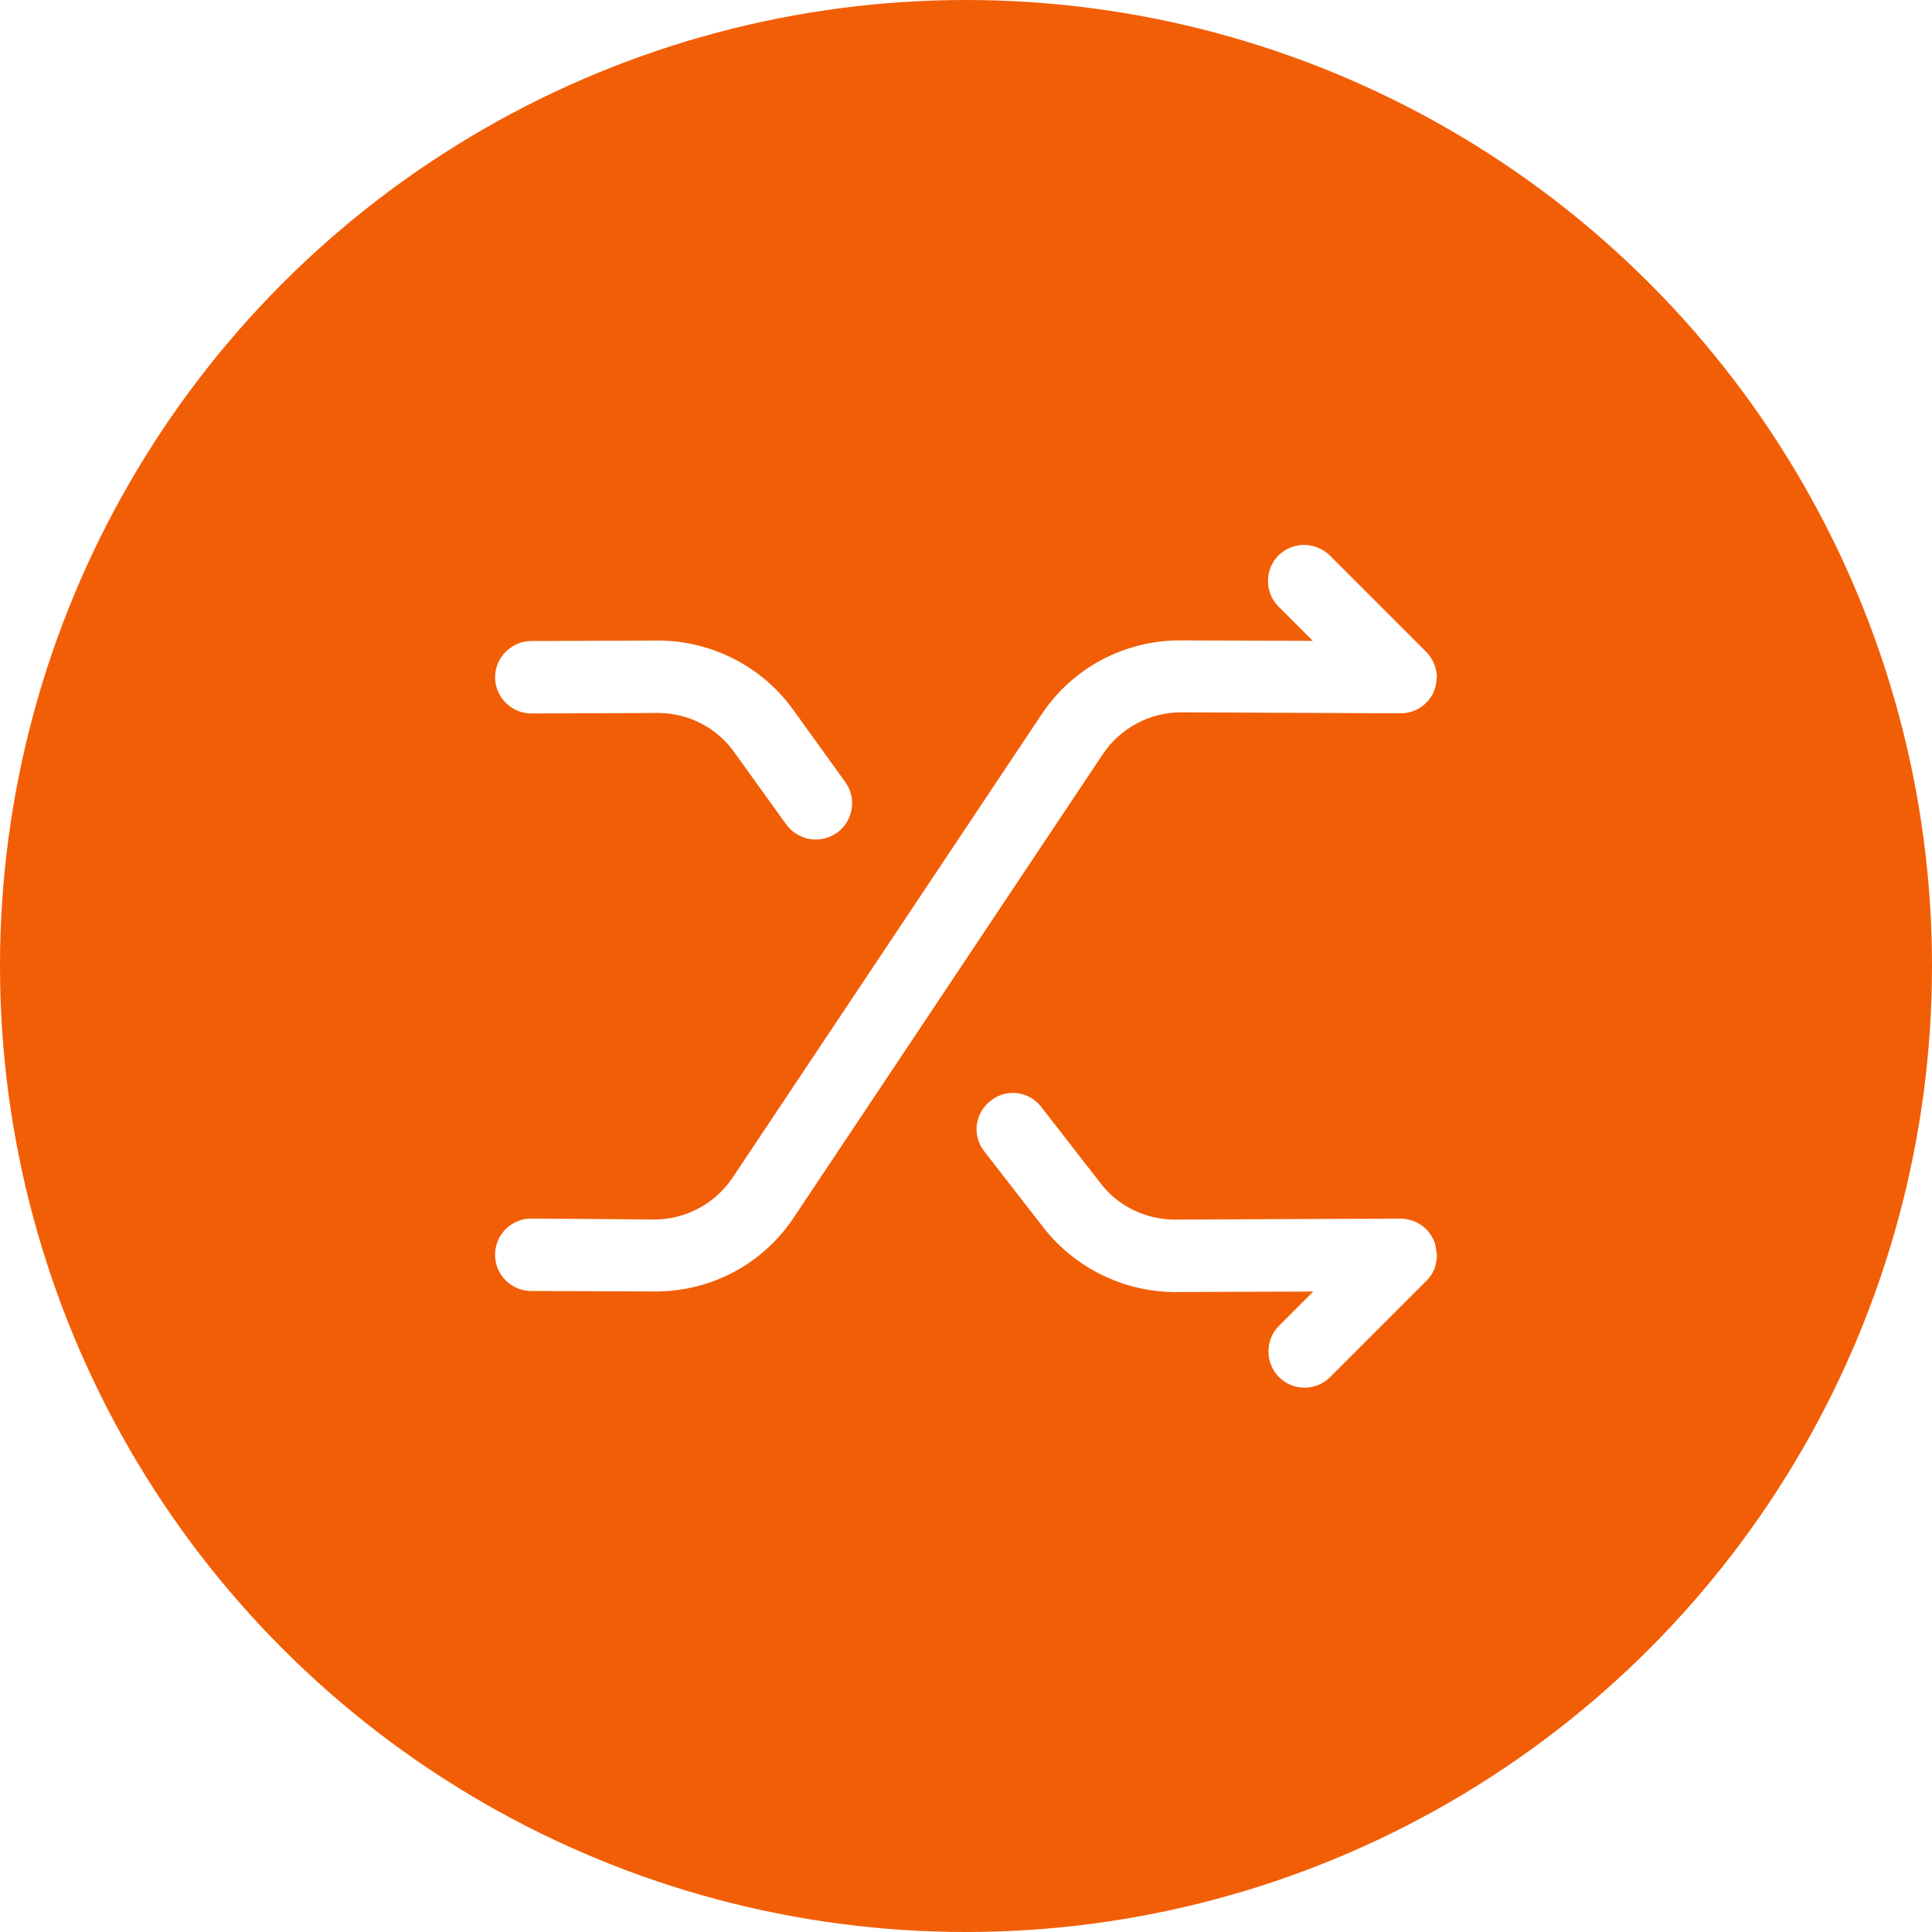
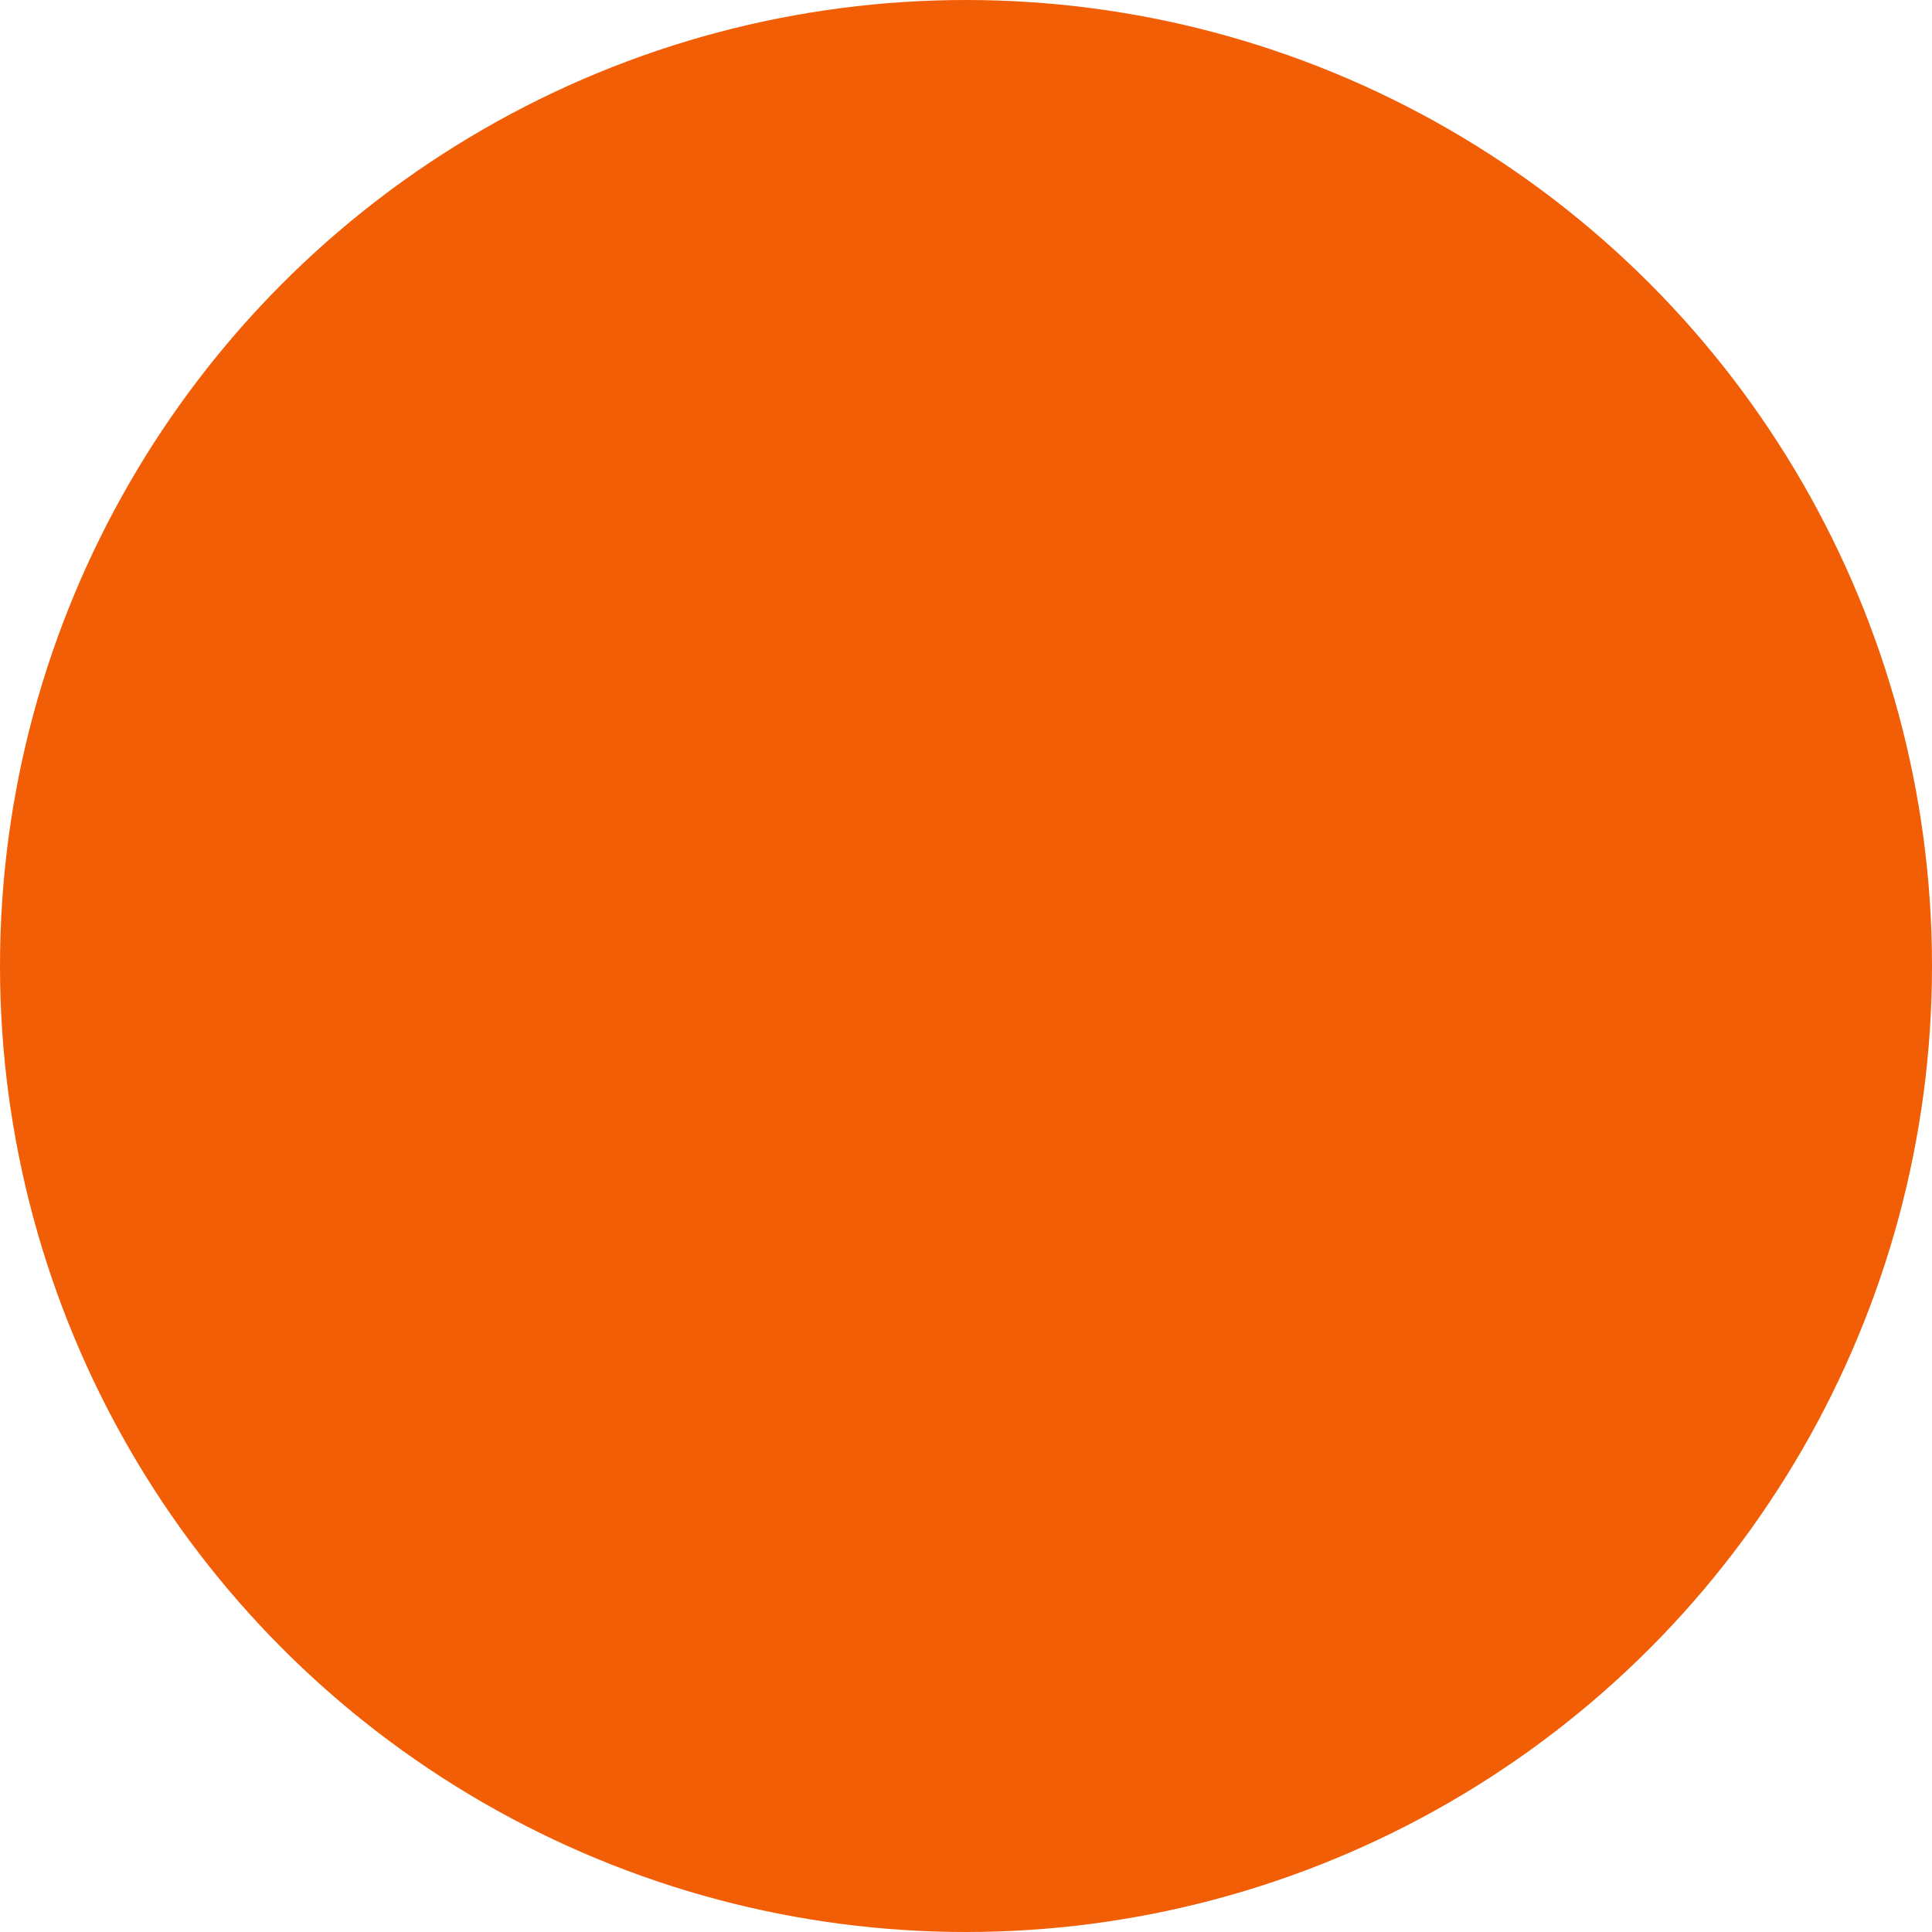
<svg xmlns="http://www.w3.org/2000/svg" width="24" height="24" viewBox="0 0 24 24" fill="none">
  <g filter="url(#filter0_ii_48810_4252)">
    <circle cx="12" cy="12" r="12" fill="#F25E06" />
  </g>
-   <path d="M17.85 15.588C17.85 15.576 17.844 15.564 17.844 15.552C17.838 15.504 17.832 15.456 17.814 15.414C17.791 15.364 17.761 15.317 17.724 15.276C17.724 15.276 17.724 15.27 17.718 15.27C17.633 15.187 17.519 15.14 17.4 15.138L14.598 15.15H14.592C14.232 15.15 13.884 14.982 13.668 14.694L12.936 13.752C12.9 13.705 12.855 13.665 12.804 13.636C12.753 13.606 12.696 13.587 12.637 13.58C12.579 13.573 12.519 13.577 12.462 13.593C12.405 13.61 12.352 13.637 12.306 13.674C12.259 13.71 12.22 13.755 12.19 13.806C12.161 13.857 12.142 13.914 12.134 13.973C12.127 14.031 12.132 14.091 12.148 14.148C12.164 14.205 12.191 14.258 12.228 14.304L12.96 15.246C13.35 15.75 13.962 16.05 14.598 16.05H14.604L16.314 16.044L15.888 16.47C15.714 16.644 15.714 16.932 15.888 17.106C15.978 17.196 16.092 17.238 16.206 17.238C16.32 17.238 16.434 17.196 16.524 17.106L17.724 15.906C17.766 15.864 17.796 15.816 17.82 15.762C17.838 15.702 17.85 15.642 17.85 15.588ZM9.852 8.815C9.66 8.549 9.407 8.333 9.115 8.184C8.823 8.035 8.5 7.957 8.172 7.957H8.16L6.6 7.963C6.354 7.963 6.15 8.167 6.15 8.413C6.15 8.659 6.354 8.863 6.6 8.863L8.166 8.857H8.172C8.55 8.857 8.904 9.037 9.12 9.343L9.768 10.243C9.858 10.363 9.996 10.429 10.134 10.429C10.224 10.429 10.32 10.399 10.398 10.345C10.602 10.195 10.644 9.913 10.5 9.715L9.852 8.815ZM17.844 8.447C17.844 8.435 17.85 8.423 17.85 8.417C17.848 8.298 17.801 8.185 17.718 8.099L16.518 6.899C16.433 6.816 16.319 6.769 16.2 6.769C16.081 6.769 15.967 6.816 15.882 6.899C15.708 7.073 15.708 7.361 15.882 7.535L16.308 7.961L14.67 7.955H14.658C13.968 7.955 13.32 8.297 12.936 8.879L9.102 14.627C8.886 14.951 8.52 15.149 8.13 15.149H8.124L6.6 15.137C6.481 15.137 6.366 15.185 6.282 15.269C6.197 15.354 6.15 15.468 6.15 15.587C6.15 15.707 6.197 15.821 6.282 15.906C6.366 15.99 6.481 16.037 6.6 16.037L8.13 16.043H8.142C8.838 16.043 9.48 15.701 9.864 15.119L13.698 9.371C13.914 9.047 14.28 8.849 14.67 8.849H14.676L17.4 8.861C17.519 8.861 17.634 8.814 17.718 8.729C17.718 8.729 17.718 8.723 17.724 8.723C17.797 8.649 17.839 8.551 17.844 8.447Z" fill="white" />
  <defs>
    <filter id="filter0_ii_48810_4252" x="0" y="-1.2" width="24" height="26.4" filterUnits="userSpaceOnUse" color-interpolation-filters="sRGB">
      <feFlood flood-opacity="0" result="BackgroundImageFix" />
      <feBlend mode="normal" in="SourceGraphic" in2="BackgroundImageFix" result="shape" />
      <feColorMatrix in="SourceAlpha" type="matrix" values="0 0 0 0 0 0 0 0 0 0 0 0 0 0 0 0 0 0 127 0" result="hardAlpha" />
      <feOffset dy="1.2" />
      <feGaussianBlur stdDeviation="0.6" />
      <feComposite in2="hardAlpha" operator="arithmetic" k2="-1" k3="1" />
      <feColorMatrix type="matrix" values="0 0 0 0 0 0 0 0 0 0 0 0 0 0 0 0 0 0 0.16 0" />
      <feBlend mode="normal" in2="shape" result="effect1_innerShadow_48810_4252" />
      <feColorMatrix in="SourceAlpha" type="matrix" values="0 0 0 0 0 0 0 0 0 0 0 0 0 0 0 0 0 0 127 0" result="hardAlpha" />
      <feOffset dy="-1.2" />
      <feGaussianBlur stdDeviation="0.6" />
      <feComposite in2="hardAlpha" operator="arithmetic" k2="-1" k3="1" />
      <feColorMatrix type="matrix" values="0 0 0 0 0 0 0 0 0 0 0 0 0 0 0 0 0 0 0.08 0" />
      <feBlend mode="normal" in2="effect1_innerShadow_48810_4252" result="effect2_innerShadow_48810_4252" />
    </filter>
  </defs>
</svg>